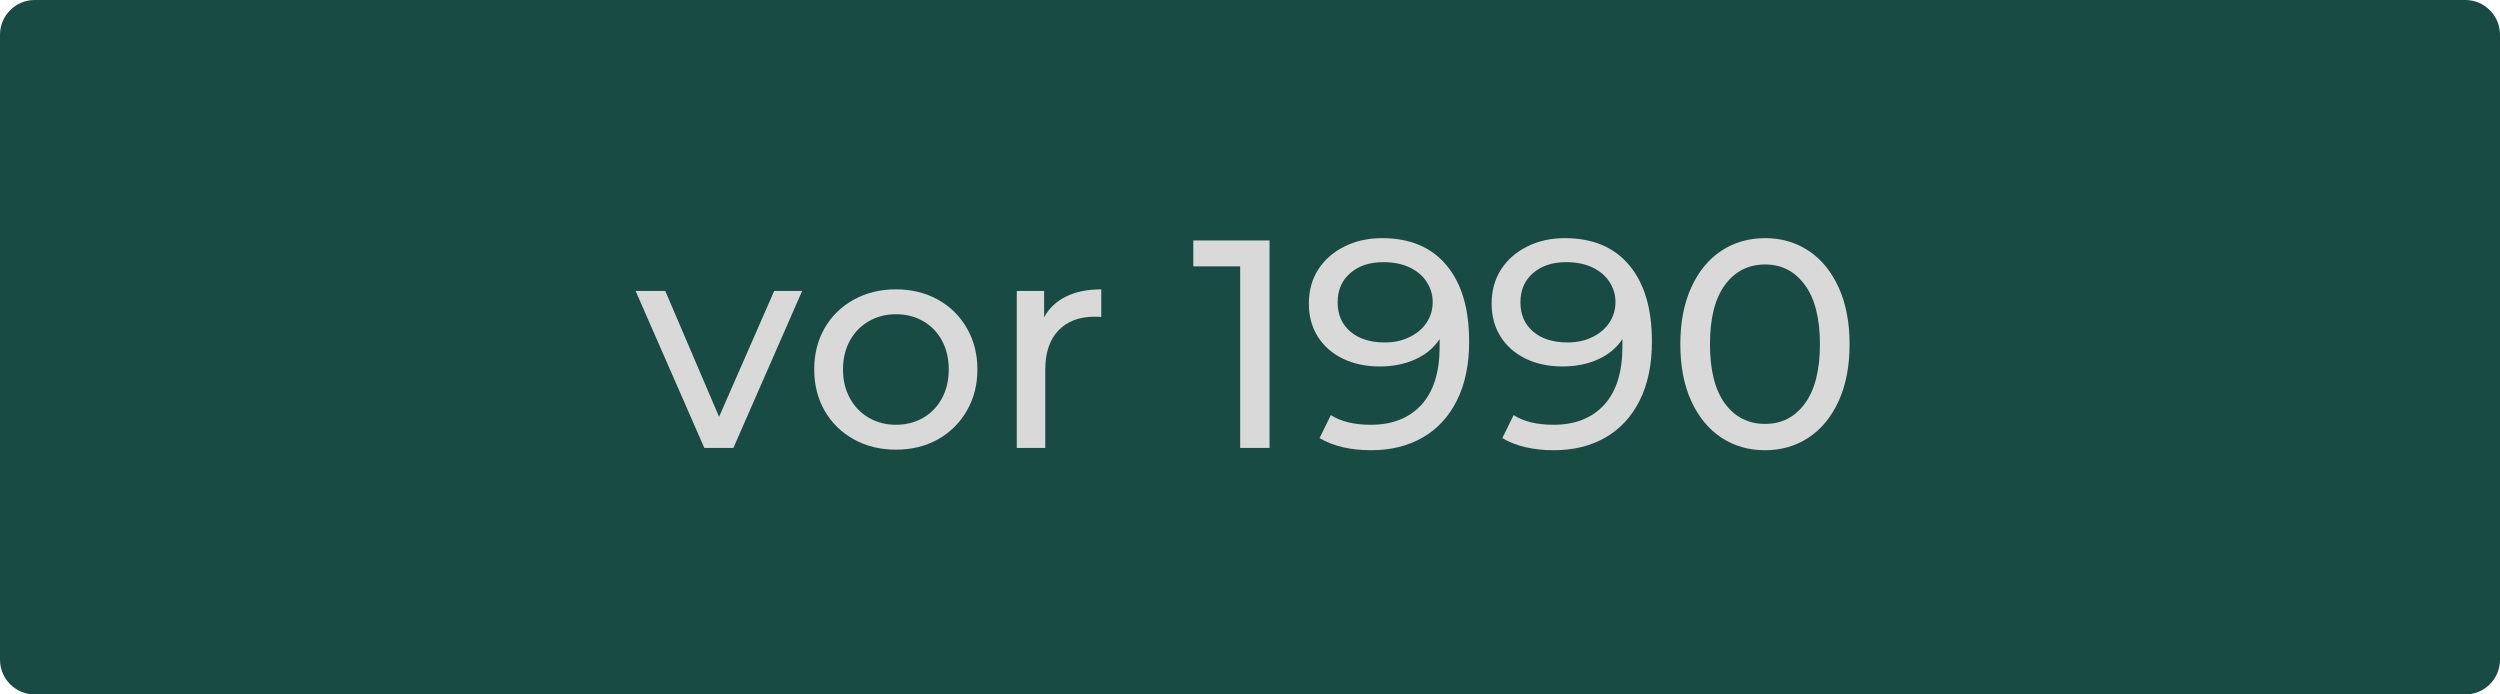
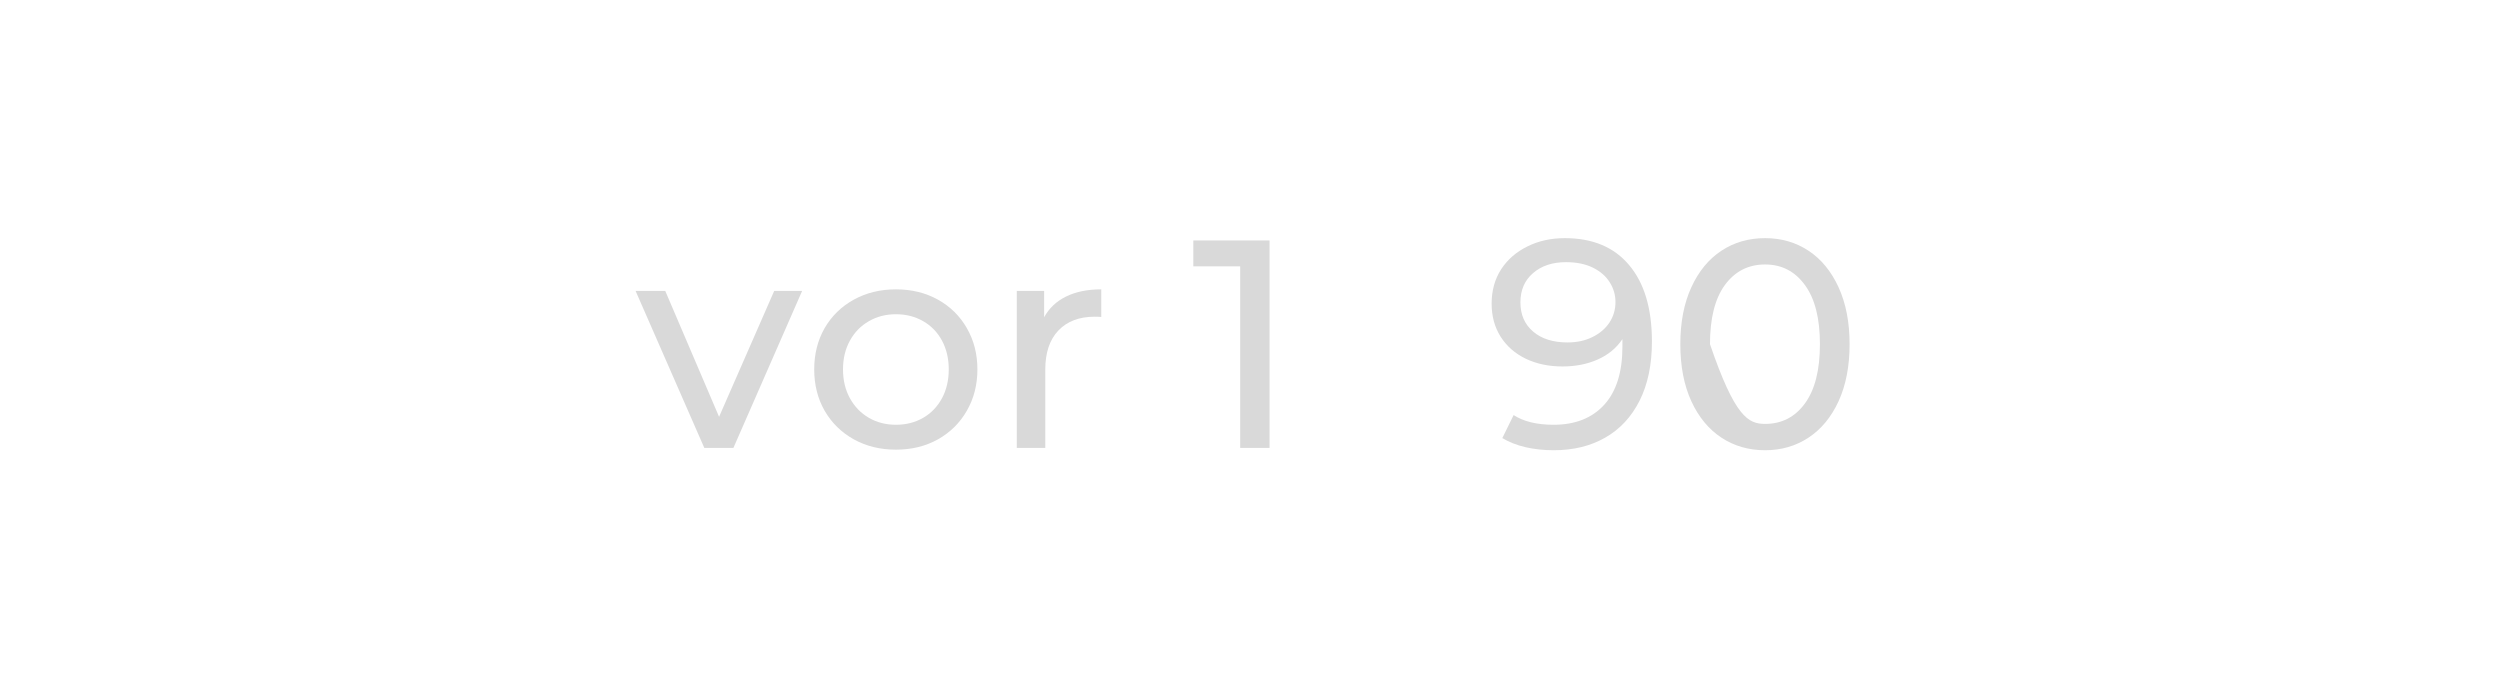
<svg xmlns="http://www.w3.org/2000/svg" width="360" zoomAndPan="magnify" viewBox="0 0 270 75" height="100" preserveAspectRatio="xMidYMid meet" version="1.0">
  <defs>
    <g />
    <clipPath id="e2c3e97ac8">
-       <path d="M 3.75 0 L 266.25 0 C 268.32 0 270 1.68 270 3.75 L 270 71.25 C 270 73.32 268.32 75 266.25 75 L 3.75 75 C 1.68 75 0 73.32 0 71.25 L 0 3.75 C 0 1.68 1.68 0 3.75 0 Z M 3.75 0 " clip-rule="nonzero" />
-     </clipPath>
+       </clipPath>
  </defs>
  <g clip-path="url(#e2c3e97ac8)">
-     <rect x="-27" width="324" fill="#184b44" y="-7.5" height="90" fill-opacity="1" />
-   </g>
+     </g>
  <g fill="#d9d9d9" fill-opacity="1">
    <g transform="translate(68.707, 48.375)">
      <g>
        <path d="M 17.922 -16.953 L 10.5 0 L 7.359 0 L -0.062 -16.953 L 3.141 -16.953 L 8.953 -3.359 L 14.906 -16.953 Z M 17.922 -16.953 " />
      </g>
    </g>
  </g>
  <g fill="#d9d9d9" fill-opacity="1">
    <g transform="translate(86.591, 48.375)">
      <g>
        <path d="M 10.172 0.188 C 8.484 0.188 6.969 -0.18 5.625 -0.922 C 4.281 -1.672 3.227 -2.703 2.469 -4.016 C 1.719 -5.328 1.344 -6.816 1.344 -8.484 C 1.344 -10.141 1.719 -11.625 2.469 -12.938 C 3.227 -14.25 4.281 -15.273 5.625 -16.016 C 6.969 -16.754 8.484 -17.125 10.172 -17.125 C 11.859 -17.125 13.367 -16.754 14.703 -16.016 C 16.035 -15.273 17.078 -14.25 17.828 -12.938 C 18.586 -11.625 18.969 -10.141 18.969 -8.484 C 18.969 -6.816 18.586 -5.328 17.828 -4.016 C 17.078 -2.703 16.035 -1.672 14.703 -0.922 C 13.367 -0.18 11.859 0.188 10.172 0.188 Z M 10.172 -2.5 C 11.266 -2.5 12.242 -2.75 13.109 -3.25 C 13.973 -3.75 14.648 -4.453 15.141 -5.359 C 15.629 -6.266 15.875 -7.305 15.875 -8.484 C 15.875 -9.648 15.629 -10.688 15.141 -11.594 C 14.648 -12.5 13.973 -13.195 13.109 -13.688 C 12.242 -14.188 11.266 -14.438 10.172 -14.438 C 9.086 -14.438 8.113 -14.188 7.25 -13.688 C 6.383 -13.195 5.703 -12.5 5.203 -11.594 C 4.703 -10.688 4.453 -9.648 4.453 -8.484 C 4.453 -7.305 4.703 -6.266 5.203 -5.359 C 5.703 -4.453 6.383 -3.75 7.25 -3.25 C 8.113 -2.75 9.086 -2.5 10.172 -2.5 Z M 10.172 -2.5 " />
      </g>
    </g>
  </g>
  <g fill="#d9d9d9" fill-opacity="1">
    <g transform="translate(106.906, 48.375)">
      <g>
        <path d="M 5.859 -14.109 C 6.391 -15.086 7.176 -15.832 8.219 -16.344 C 9.27 -16.863 10.539 -17.125 12.031 -17.125 L 12.031 -14.141 C 11.863 -14.16 11.629 -14.172 11.328 -14.172 C 9.66 -14.172 8.352 -13.676 7.406 -12.688 C 6.457 -11.695 5.984 -10.285 5.984 -8.453 L 5.984 0 L 2.906 0 L 2.906 -16.953 L 5.859 -16.953 Z M 5.859 -14.109 " />
      </g>
    </g>
  </g>
  <g fill="#d9d9d9" fill-opacity="1">
    <g transform="translate(120.022, 48.375)">
      <g />
    </g>
  </g>
  <g fill="#d9d9d9" fill-opacity="1">
    <g transform="translate(128.628, 48.375)">
      <g>
        <path d="M 8.484 -22.406 L 8.484 0 L 5.312 0 L 5.312 -19.609 L 0.25 -19.609 L 0.25 -22.406 Z M 8.484 -22.406 " />
      </g>
    </g>
  </g>
  <g fill="#d9d9d9" fill-opacity="1">
    <g transform="translate(140.465, 48.375)">
      <g>
-         <path d="M 8.797 -22.656 C 11.805 -22.656 14.125 -21.68 15.75 -19.734 C 17.383 -17.797 18.203 -15.047 18.203 -11.484 C 18.203 -8.992 17.758 -6.867 16.875 -5.109 C 15.988 -3.348 14.75 -2.016 13.156 -1.109 C 11.57 -0.203 9.723 0.25 7.609 0.25 C 6.523 0.25 5.504 0.141 4.547 -0.078 C 3.586 -0.305 2.754 -0.633 2.047 -1.062 L 3.266 -3.547 C 4.348 -2.848 5.785 -2.5 7.578 -2.5 C 9.91 -2.5 11.734 -3.219 13.047 -4.656 C 14.359 -6.094 15.016 -8.188 15.016 -10.938 L 15.016 -11.75 C 14.367 -10.781 13.477 -10.047 12.344 -9.547 C 11.219 -9.047 9.953 -8.797 8.547 -8.797 C 7.078 -8.797 5.758 -9.07 4.594 -9.625 C 3.426 -10.188 2.516 -10.984 1.859 -12.016 C 1.211 -13.047 0.891 -14.234 0.891 -15.578 C 0.891 -16.992 1.234 -18.234 1.922 -19.297 C 2.617 -20.359 3.566 -21.18 4.766 -21.766 C 5.961 -22.359 7.305 -22.656 8.797 -22.656 Z M 9.094 -11.391 C 10.094 -11.391 10.984 -11.582 11.766 -11.969 C 12.555 -12.352 13.172 -12.875 13.609 -13.531 C 14.047 -14.195 14.266 -14.938 14.266 -15.75 C 14.266 -16.531 14.055 -17.242 13.641 -17.891 C 13.234 -18.547 12.629 -19.07 11.828 -19.469 C 11.023 -19.863 10.055 -20.062 8.922 -20.062 C 7.453 -20.062 6.266 -19.664 5.359 -18.875 C 4.453 -18.094 4 -17.039 4 -15.719 C 4 -14.395 4.457 -13.344 5.375 -12.562 C 6.289 -11.781 7.531 -11.391 9.094 -11.391 Z M 9.094 -11.391 " />
-       </g>
+         </g>
    </g>
  </g>
  <g fill="#d9d9d9" fill-opacity="1">
    <g transform="translate(160.205, 48.375)">
      <g>
        <path d="M 8.797 -22.656 C 11.805 -22.656 14.125 -21.68 15.75 -19.734 C 17.383 -17.797 18.203 -15.047 18.203 -11.484 C 18.203 -8.992 17.758 -6.867 16.875 -5.109 C 15.988 -3.348 14.75 -2.016 13.156 -1.109 C 11.57 -0.203 9.723 0.25 7.609 0.25 C 6.523 0.25 5.504 0.141 4.547 -0.078 C 3.586 -0.305 2.754 -0.633 2.047 -1.062 L 3.266 -3.547 C 4.348 -2.848 5.785 -2.5 7.578 -2.5 C 9.91 -2.5 11.734 -3.219 13.047 -4.656 C 14.359 -6.094 15.016 -8.188 15.016 -10.938 L 15.016 -11.75 C 14.367 -10.781 13.477 -10.047 12.344 -9.547 C 11.219 -9.047 9.953 -8.797 8.547 -8.797 C 7.078 -8.797 5.758 -9.07 4.594 -9.625 C 3.426 -10.188 2.516 -10.984 1.859 -12.016 C 1.211 -13.047 0.891 -14.234 0.891 -15.578 C 0.891 -16.992 1.234 -18.234 1.922 -19.297 C 2.617 -20.359 3.566 -21.18 4.766 -21.766 C 5.961 -22.359 7.305 -22.656 8.797 -22.656 Z M 9.094 -11.391 C 10.094 -11.391 10.984 -11.582 11.766 -11.969 C 12.555 -12.352 13.172 -12.875 13.609 -13.531 C 14.047 -14.195 14.266 -14.938 14.266 -15.75 C 14.266 -16.531 14.055 -17.242 13.641 -17.891 C 13.234 -18.547 12.629 -19.07 11.828 -19.469 C 11.023 -19.863 10.055 -20.062 8.922 -20.062 C 7.453 -20.062 6.266 -19.664 5.359 -18.875 C 4.453 -18.094 4 -17.039 4 -15.719 C 4 -14.395 4.457 -13.344 5.375 -12.562 C 6.289 -11.781 7.531 -11.391 9.094 -11.391 Z M 9.094 -11.391 " />
      </g>
    </g>
  </g>
  <g fill="#d9d9d9" fill-opacity="1">
    <g transform="translate(179.944, 48.375)">
      <g>
-         <path d="M 10.688 0.25 C 8.914 0.25 7.344 -0.203 5.969 -1.109 C 4.594 -2.016 3.508 -3.328 2.719 -5.047 C 1.926 -6.773 1.531 -8.828 1.531 -11.203 C 1.531 -13.566 1.926 -15.613 2.719 -17.344 C 3.508 -19.07 4.594 -20.391 5.969 -21.297 C 7.344 -22.203 8.914 -22.656 10.688 -22.656 C 12.438 -22.656 14 -22.203 15.375 -21.297 C 16.75 -20.391 17.832 -19.07 18.625 -17.344 C 19.414 -15.613 19.812 -13.566 19.812 -11.203 C 19.812 -8.828 19.414 -6.773 18.625 -5.047 C 17.832 -3.328 16.75 -2.016 15.375 -1.109 C 14 -0.203 12.438 0.25 10.688 0.25 Z M 10.688 -2.594 C 12.477 -2.594 13.91 -3.328 14.984 -4.797 C 16.066 -6.273 16.609 -8.41 16.609 -11.203 C 16.609 -13.992 16.066 -16.125 14.984 -17.594 C 13.91 -19.07 12.477 -19.812 10.688 -19.812 C 8.875 -19.812 7.426 -19.07 6.344 -17.594 C 5.27 -16.125 4.734 -13.992 4.734 -11.203 C 4.734 -8.41 5.27 -6.273 6.344 -4.797 C 7.426 -3.328 8.875 -2.594 10.688 -2.594 Z M 10.688 -2.594 " />
+         <path d="M 10.688 0.25 C 8.914 0.25 7.344 -0.203 5.969 -1.109 C 4.594 -2.016 3.508 -3.328 2.719 -5.047 C 1.926 -6.773 1.531 -8.828 1.531 -11.203 C 1.531 -13.566 1.926 -15.613 2.719 -17.344 C 3.508 -19.07 4.594 -20.391 5.969 -21.297 C 7.344 -22.203 8.914 -22.656 10.688 -22.656 C 12.438 -22.656 14 -22.203 15.375 -21.297 C 16.75 -20.391 17.832 -19.07 18.625 -17.344 C 19.414 -15.613 19.812 -13.566 19.812 -11.203 C 19.812 -8.828 19.414 -6.773 18.625 -5.047 C 17.832 -3.328 16.75 -2.016 15.375 -1.109 C 14 -0.203 12.438 0.25 10.688 0.25 Z M 10.688 -2.594 C 12.477 -2.594 13.91 -3.328 14.984 -4.797 C 16.066 -6.273 16.609 -8.41 16.609 -11.203 C 16.609 -13.992 16.066 -16.125 14.984 -17.594 C 13.91 -19.07 12.477 -19.812 10.688 -19.812 C 8.875 -19.812 7.426 -19.07 6.344 -17.594 C 5.27 -16.125 4.734 -13.992 4.734 -11.203 C 7.426 -3.328 8.875 -2.594 10.688 -2.594 Z M 10.688 -2.594 " />
      </g>
    </g>
  </g>
</svg>